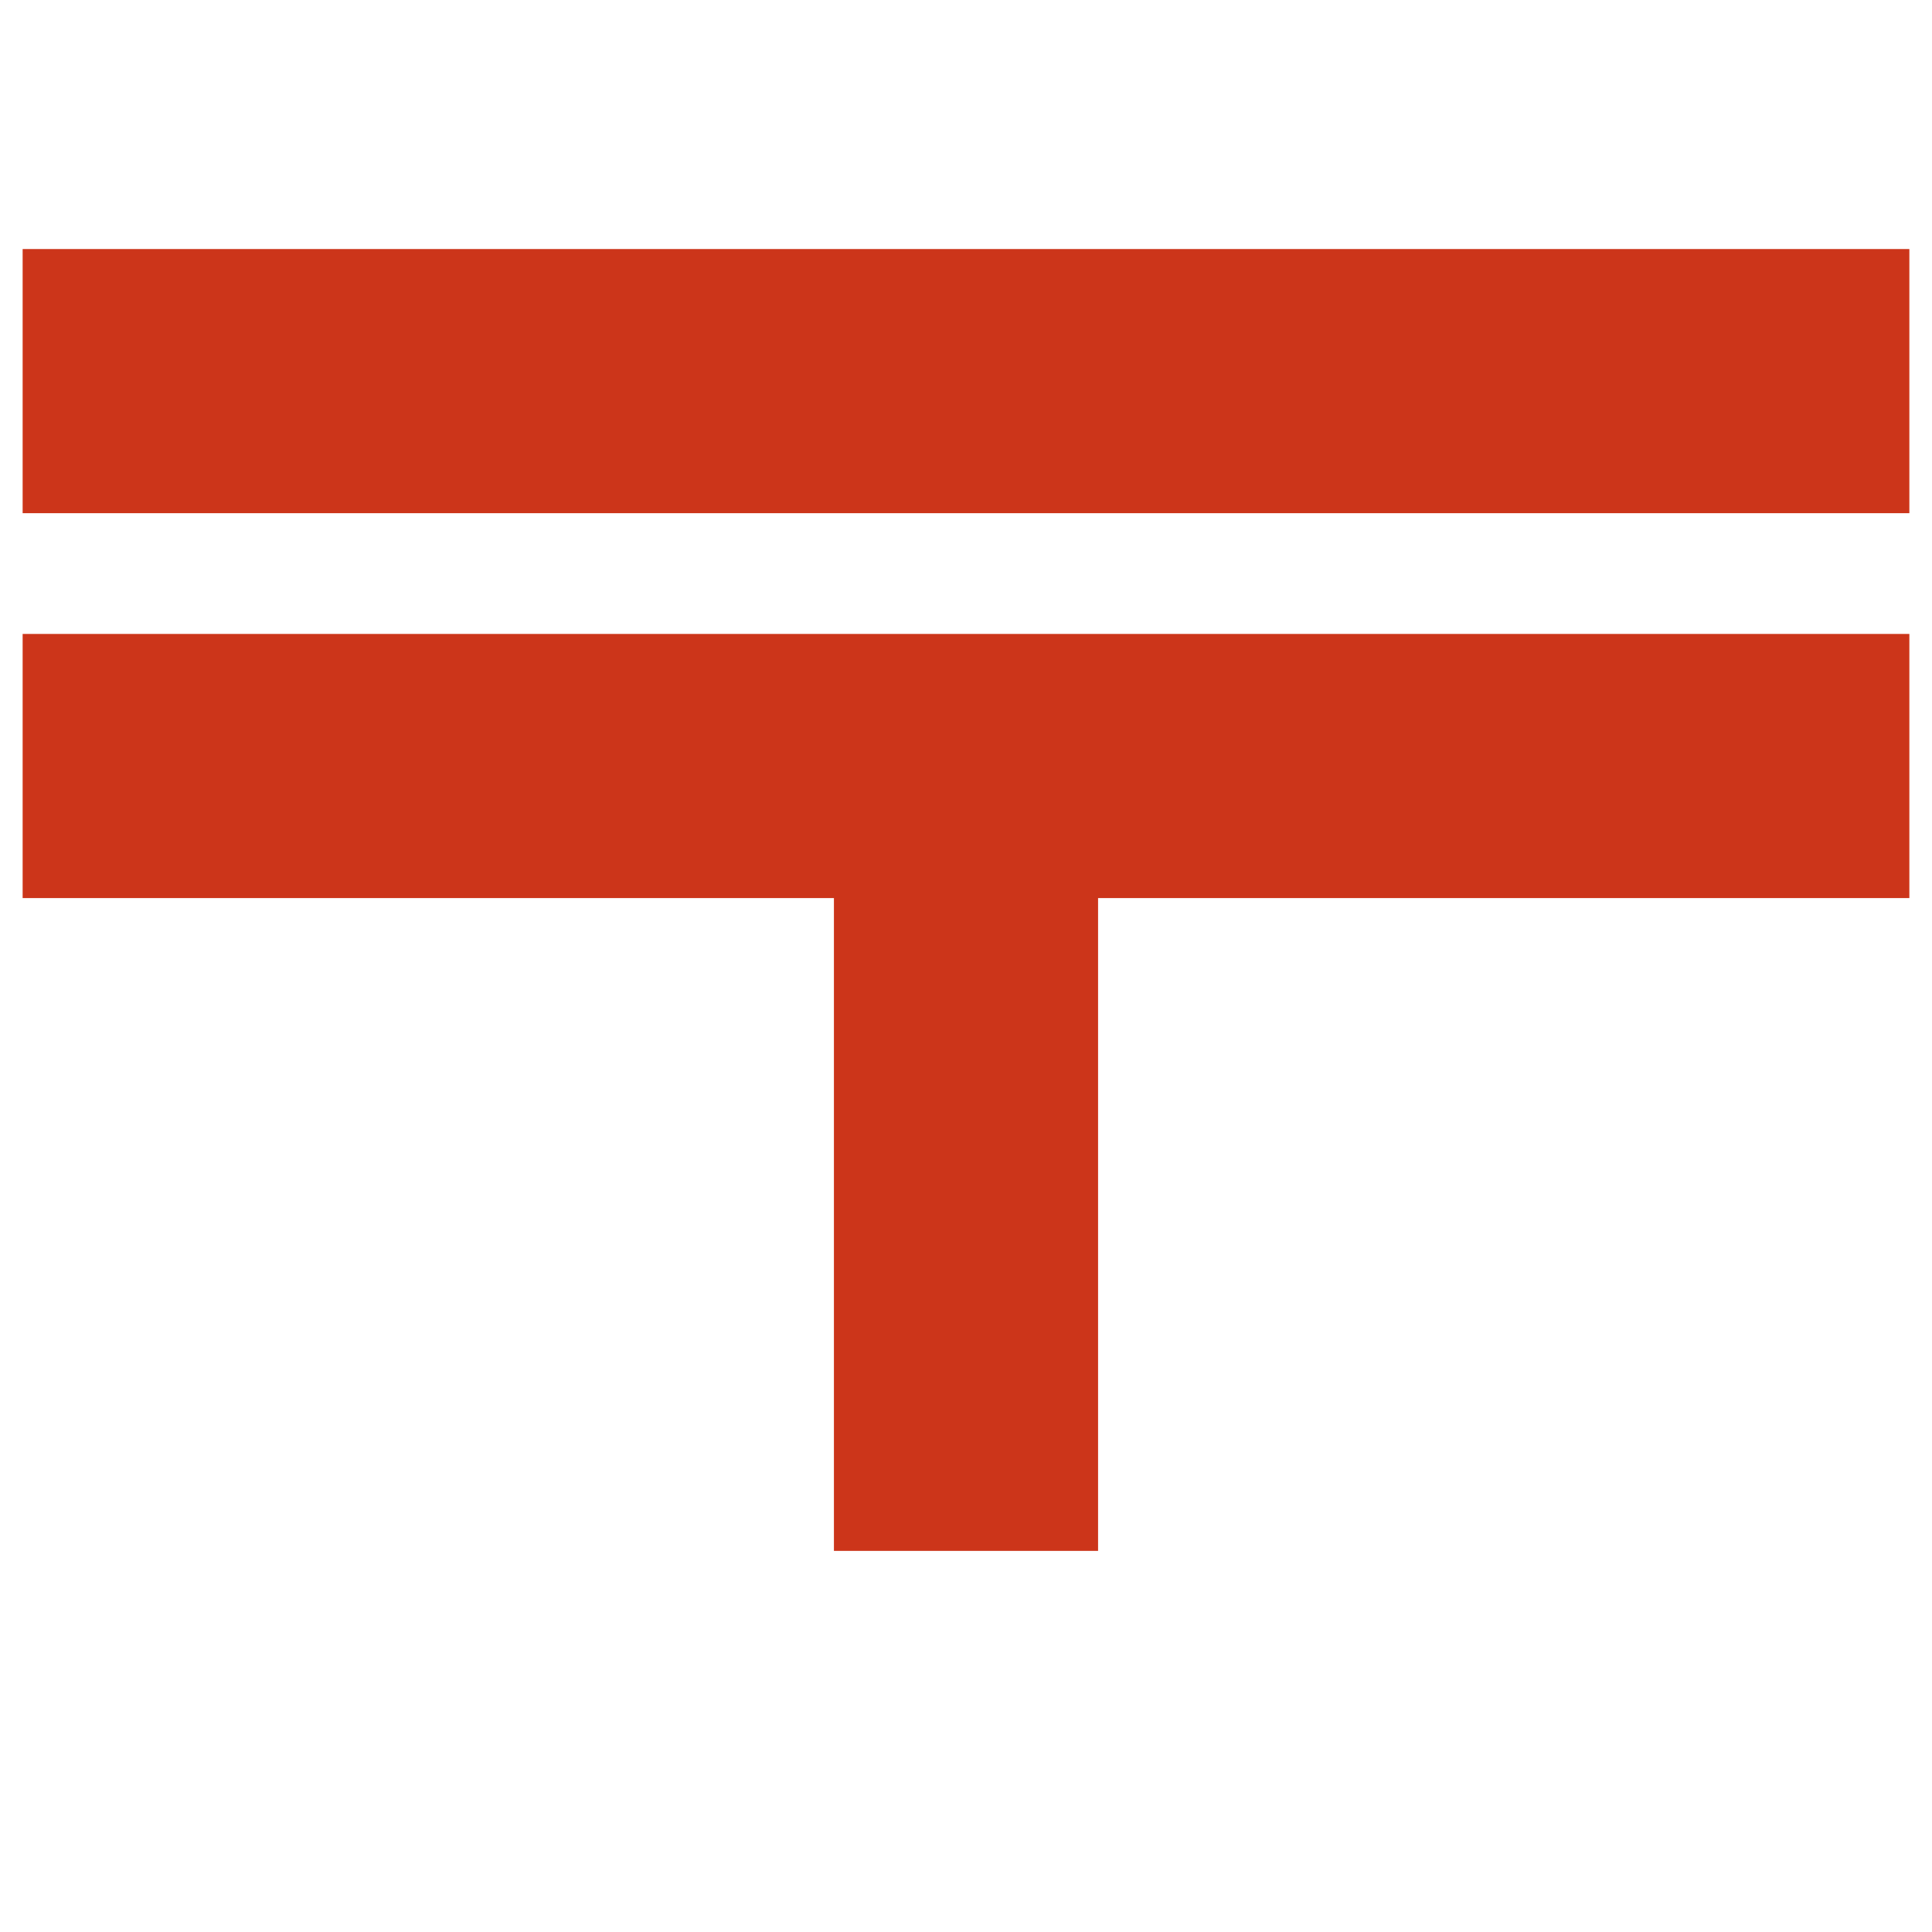
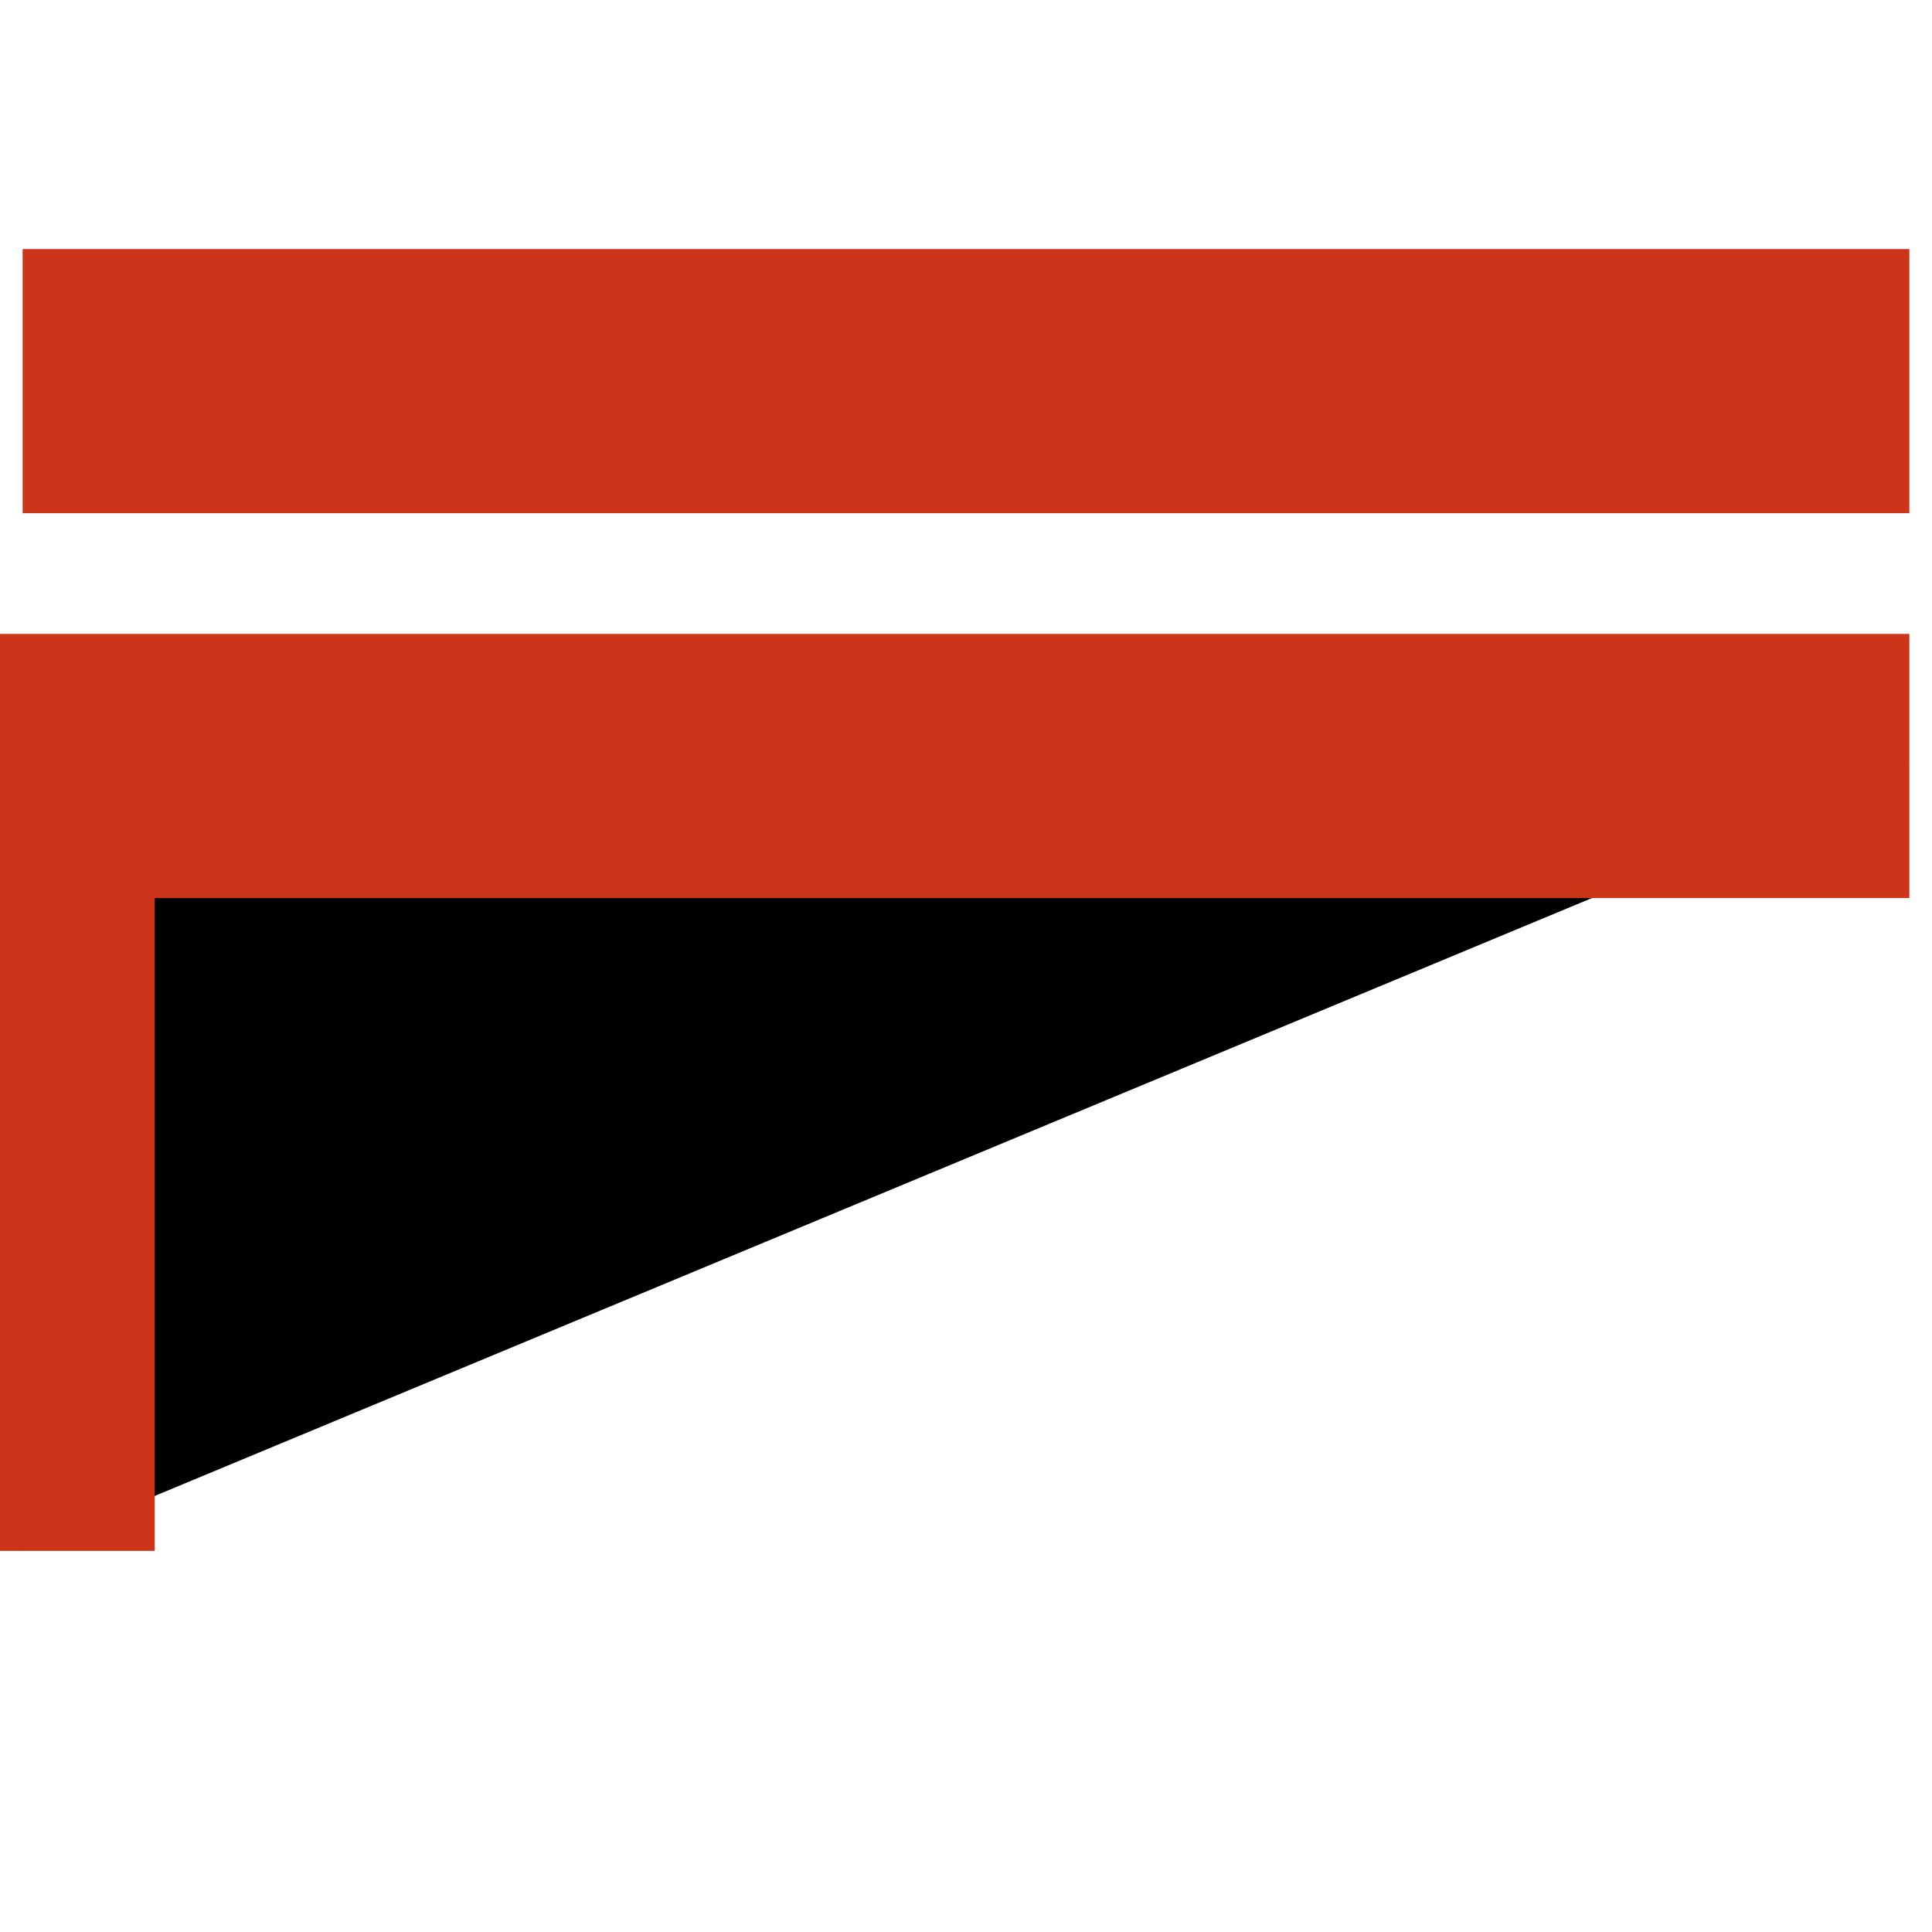
<svg xmlns="http://www.w3.org/2000/svg" x="0px" y="0px" width="500px" height="500px" viewBox="0 0 512 512">
  <g id="logo-ministry-of-communications-railroad-agency-o">
-     <path stroke="#CC351A" stroke-width="70" d="M6,101h500 M506,203H6 M256,203v208" />
+     <path stroke="#CC351A" stroke-width="70" d="M6,101h500 M506,203H6 v208" />
  </g>
</svg>